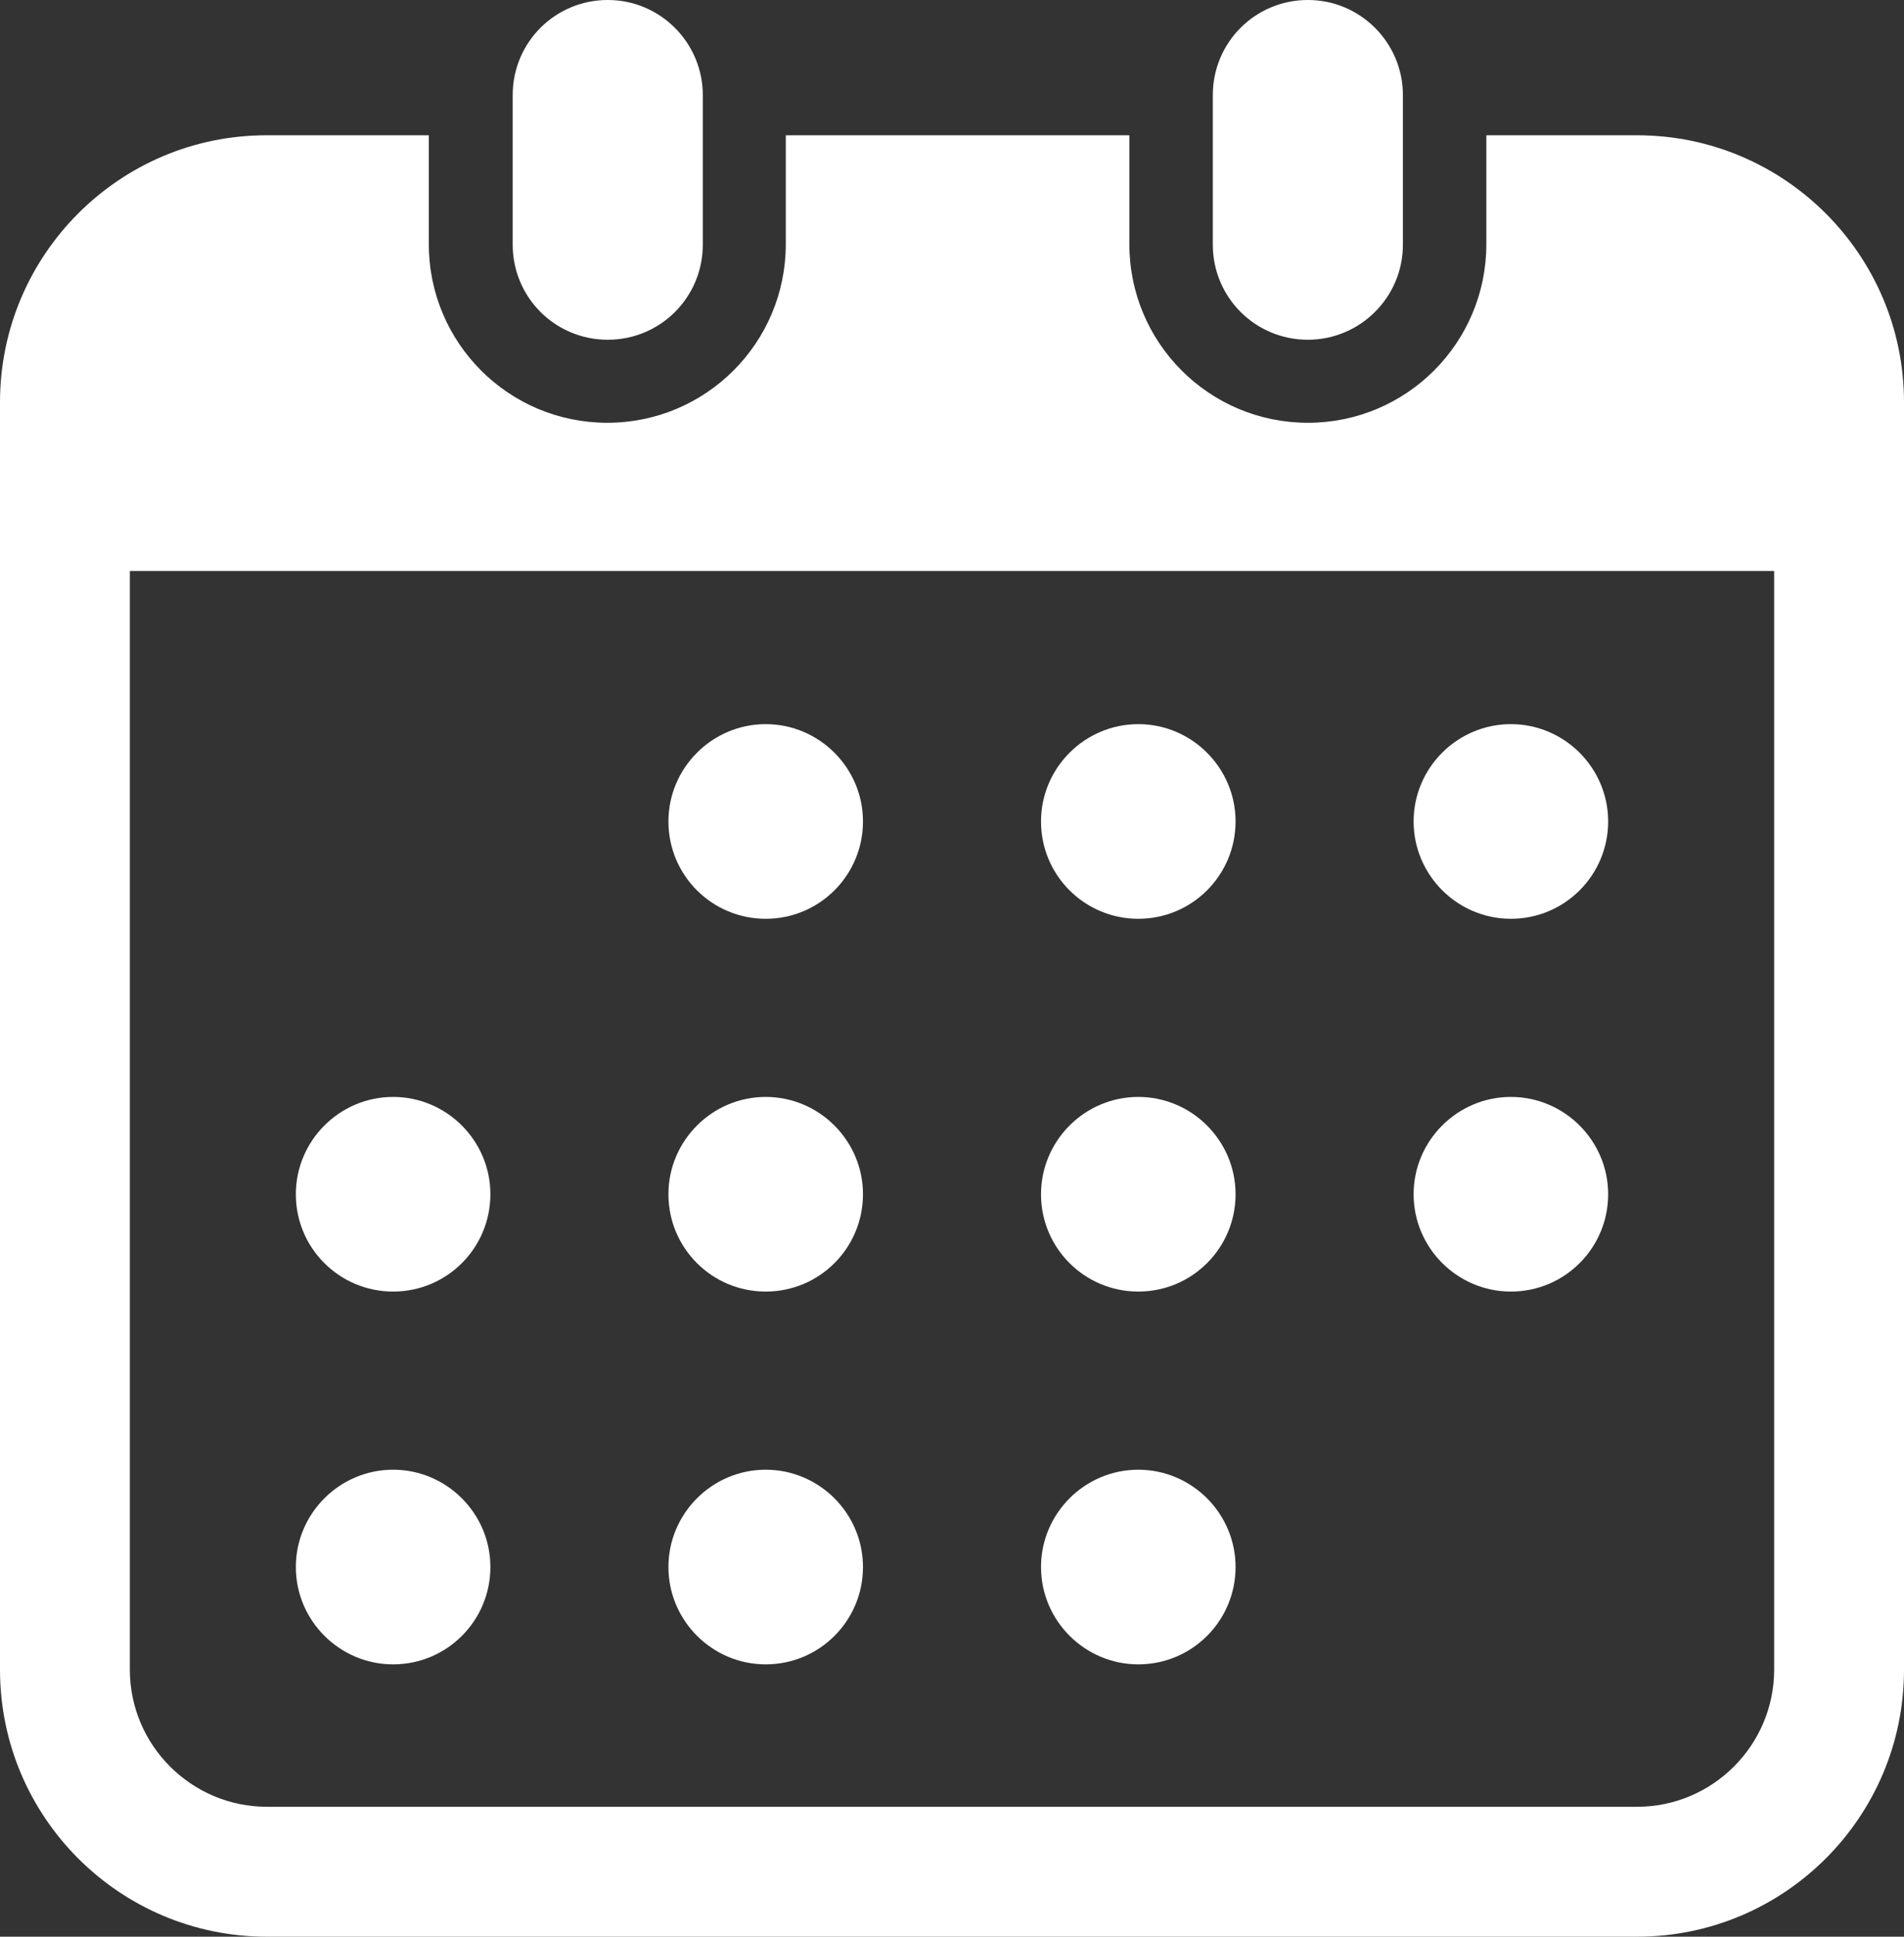
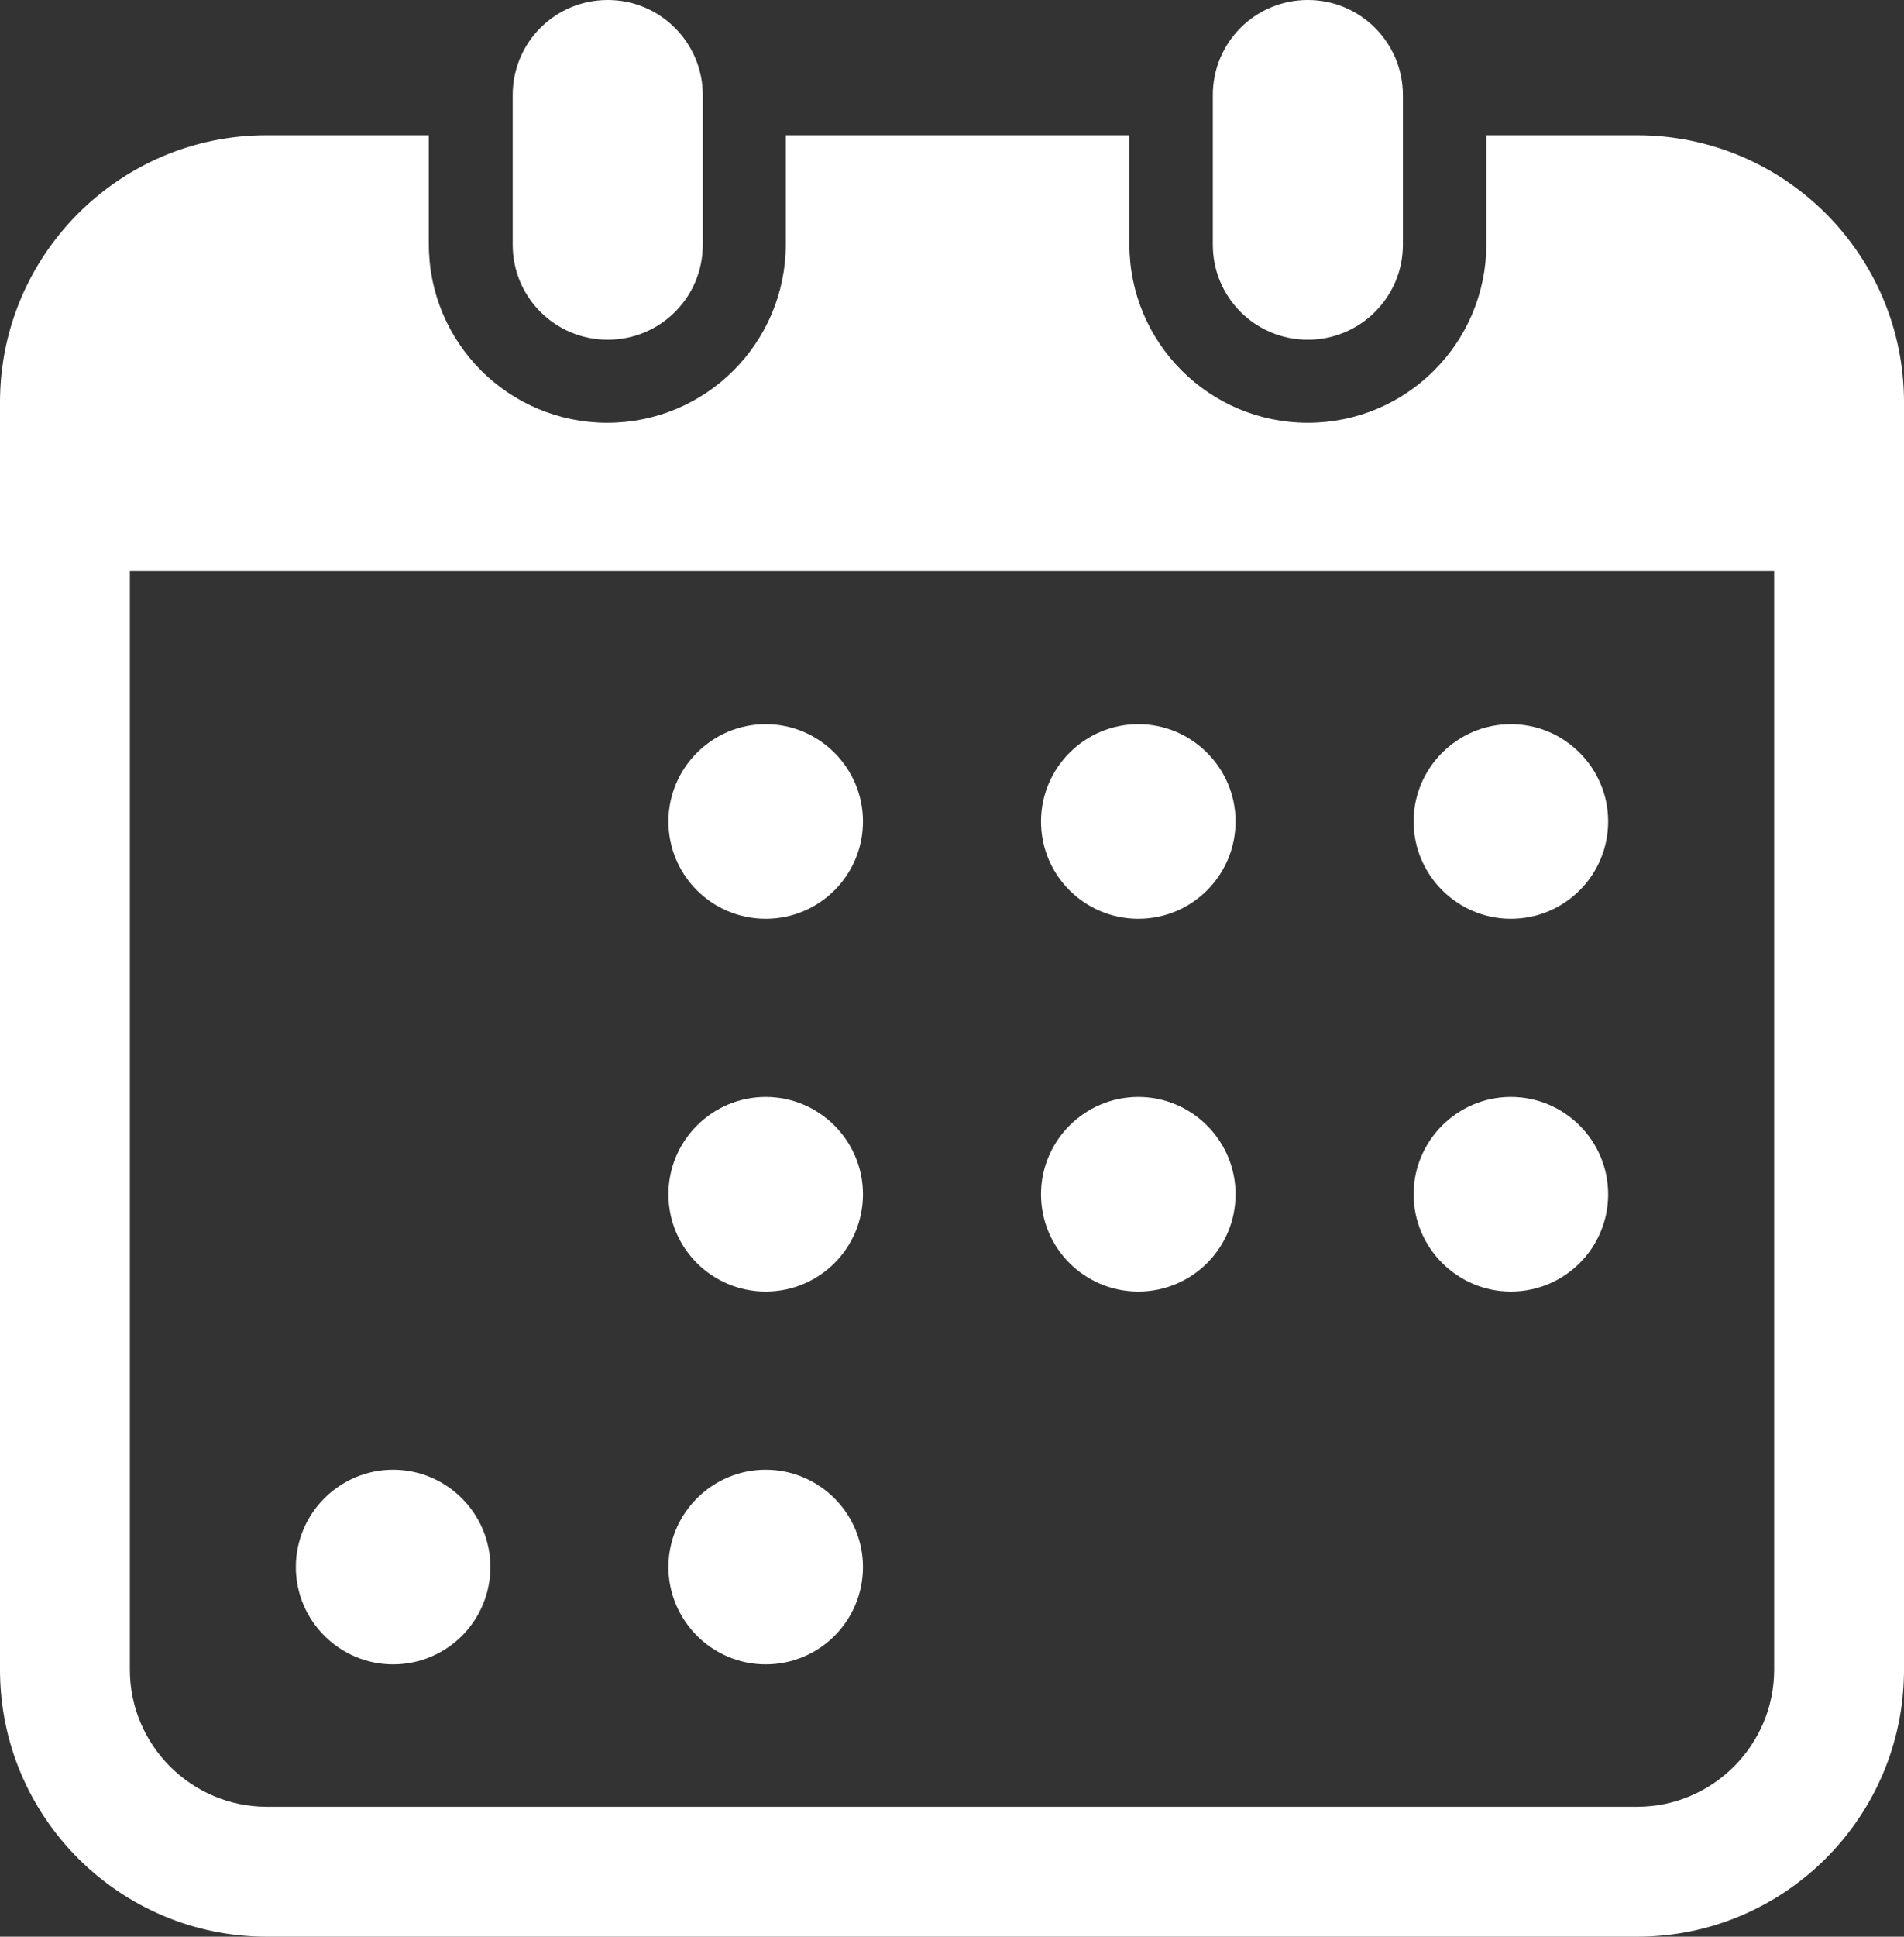
<svg xmlns="http://www.w3.org/2000/svg" id="_レイヤー_2" viewBox="0 0 42.67 43.38">
  <rect x="0" y="0" width="42.67" height="43.38" fill="#333333" stroke="none" />
  <defs>
    <style>.cls-1{fill:#fff;stroke-width:0px;}</style>
  </defs>
  <g id="_レイヤー_2-2">
    <path class="cls-1" d="M13.62,7.61c1.18,0,2.13-.95,2.13-2.13v-3.35c0-1.17-.95-2.13-2.13-2.13s-2.13.95-2.13,2.13v3.35c0,1.18.95,2.13,2.13,2.13Z" />
    <path class="cls-1" d="M29.31,7.61c1.17,0,2.13-.95,2.13-2.13v-3.35c0-1.17-.95-2.13-2.13-2.13s-2.13.95-2.13,2.13v3.35c0,1.18.95,2.13,2.13,2.13Z" />
    <path class="cls-1" d="M36.69,3.03h-3.38v2.44c0,2.21-1.79,4-4,4s-4-1.79-4-4v-2.44h-7.7v2.44c0,2.21-1.79,4-4,4s-4-1.79-4-4v-2.44h-3.64C2.68,3.03,0,5.71,0,9.01v28.39c0,3.3,2.68,5.98,5.98,5.98h30.71c3.3,0,5.98-2.68,5.98-5.98V9.01c0-3.3-2.68-5.98-5.98-5.98ZM39.76,37.4c0,1.69-1.38,3.07-3.07,3.07H5.98c-1.69,0-3.07-1.38-3.07-3.07V12.79h36.85v24.61Z" />
    <path class="cls-1" d="M17.16,37.28c1.21,0,2.18-.98,2.18-2.18s-.98-2.18-2.18-2.18-2.18.98-2.18,2.18c0,1.2.98,2.18,2.18,2.18Z" />
    <path class="cls-1" d="M17.16,28.93c1.21,0,2.18-.98,2.18-2.18s-.98-2.18-2.18-2.18-2.18.98-2.18,2.18c0,1.21.98,2.18,2.18,2.18Z" />
    <path class="cls-1" d="M8.81,37.28c1.21,0,2.18-.98,2.18-2.18s-.98-2.18-2.18-2.18-2.18.98-2.18,2.18c0,1.2.98,2.18,2.18,2.18Z" />
-     <path class="cls-1" d="M8.81,28.93c1.21,0,2.18-.98,2.18-2.18s-.98-2.18-2.18-2.18-2.18.98-2.18,2.18c0,1.21.98,2.18,2.18,2.18Z" />
    <path class="cls-1" d="M33.86,20.58c1.21,0,2.18-.98,2.18-2.18s-.98-2.18-2.18-2.18-2.18.98-2.18,2.18.98,2.18,2.18,2.18Z" />
    <path class="cls-1" d="M25.51,20.58c1.21,0,2.18-.98,2.18-2.18s-.98-2.18-2.18-2.18-2.18.98-2.18,2.18c0,1.21.98,2.18,2.18,2.18Z" />
    <path class="cls-1" d="M25.51,28.93c1.21,0,2.18-.98,2.18-2.18s-.98-2.18-2.18-2.18-2.18.98-2.18,2.18c0,1.21.98,2.18,2.18,2.18Z" />
    <path class="cls-1" d="M33.86,28.93c1.21,0,2.18-.98,2.18-2.18s-.98-2.18-2.18-2.18-2.18.98-2.18,2.18.98,2.18,2.18,2.18Z" />
-     <path class="cls-1" d="M25.51,37.28c1.21,0,2.18-.98,2.18-2.18s-.98-2.18-2.18-2.18-2.18.98-2.18,2.18c0,1.2.98,2.18,2.18,2.18Z" />
    <path class="cls-1" d="M17.16,20.58c1.21,0,2.18-.98,2.18-2.18s-.98-2.18-2.18-2.18-2.18.98-2.18,2.18c0,1.21.98,2.18,2.18,2.18Z" />
  </g>
</svg>